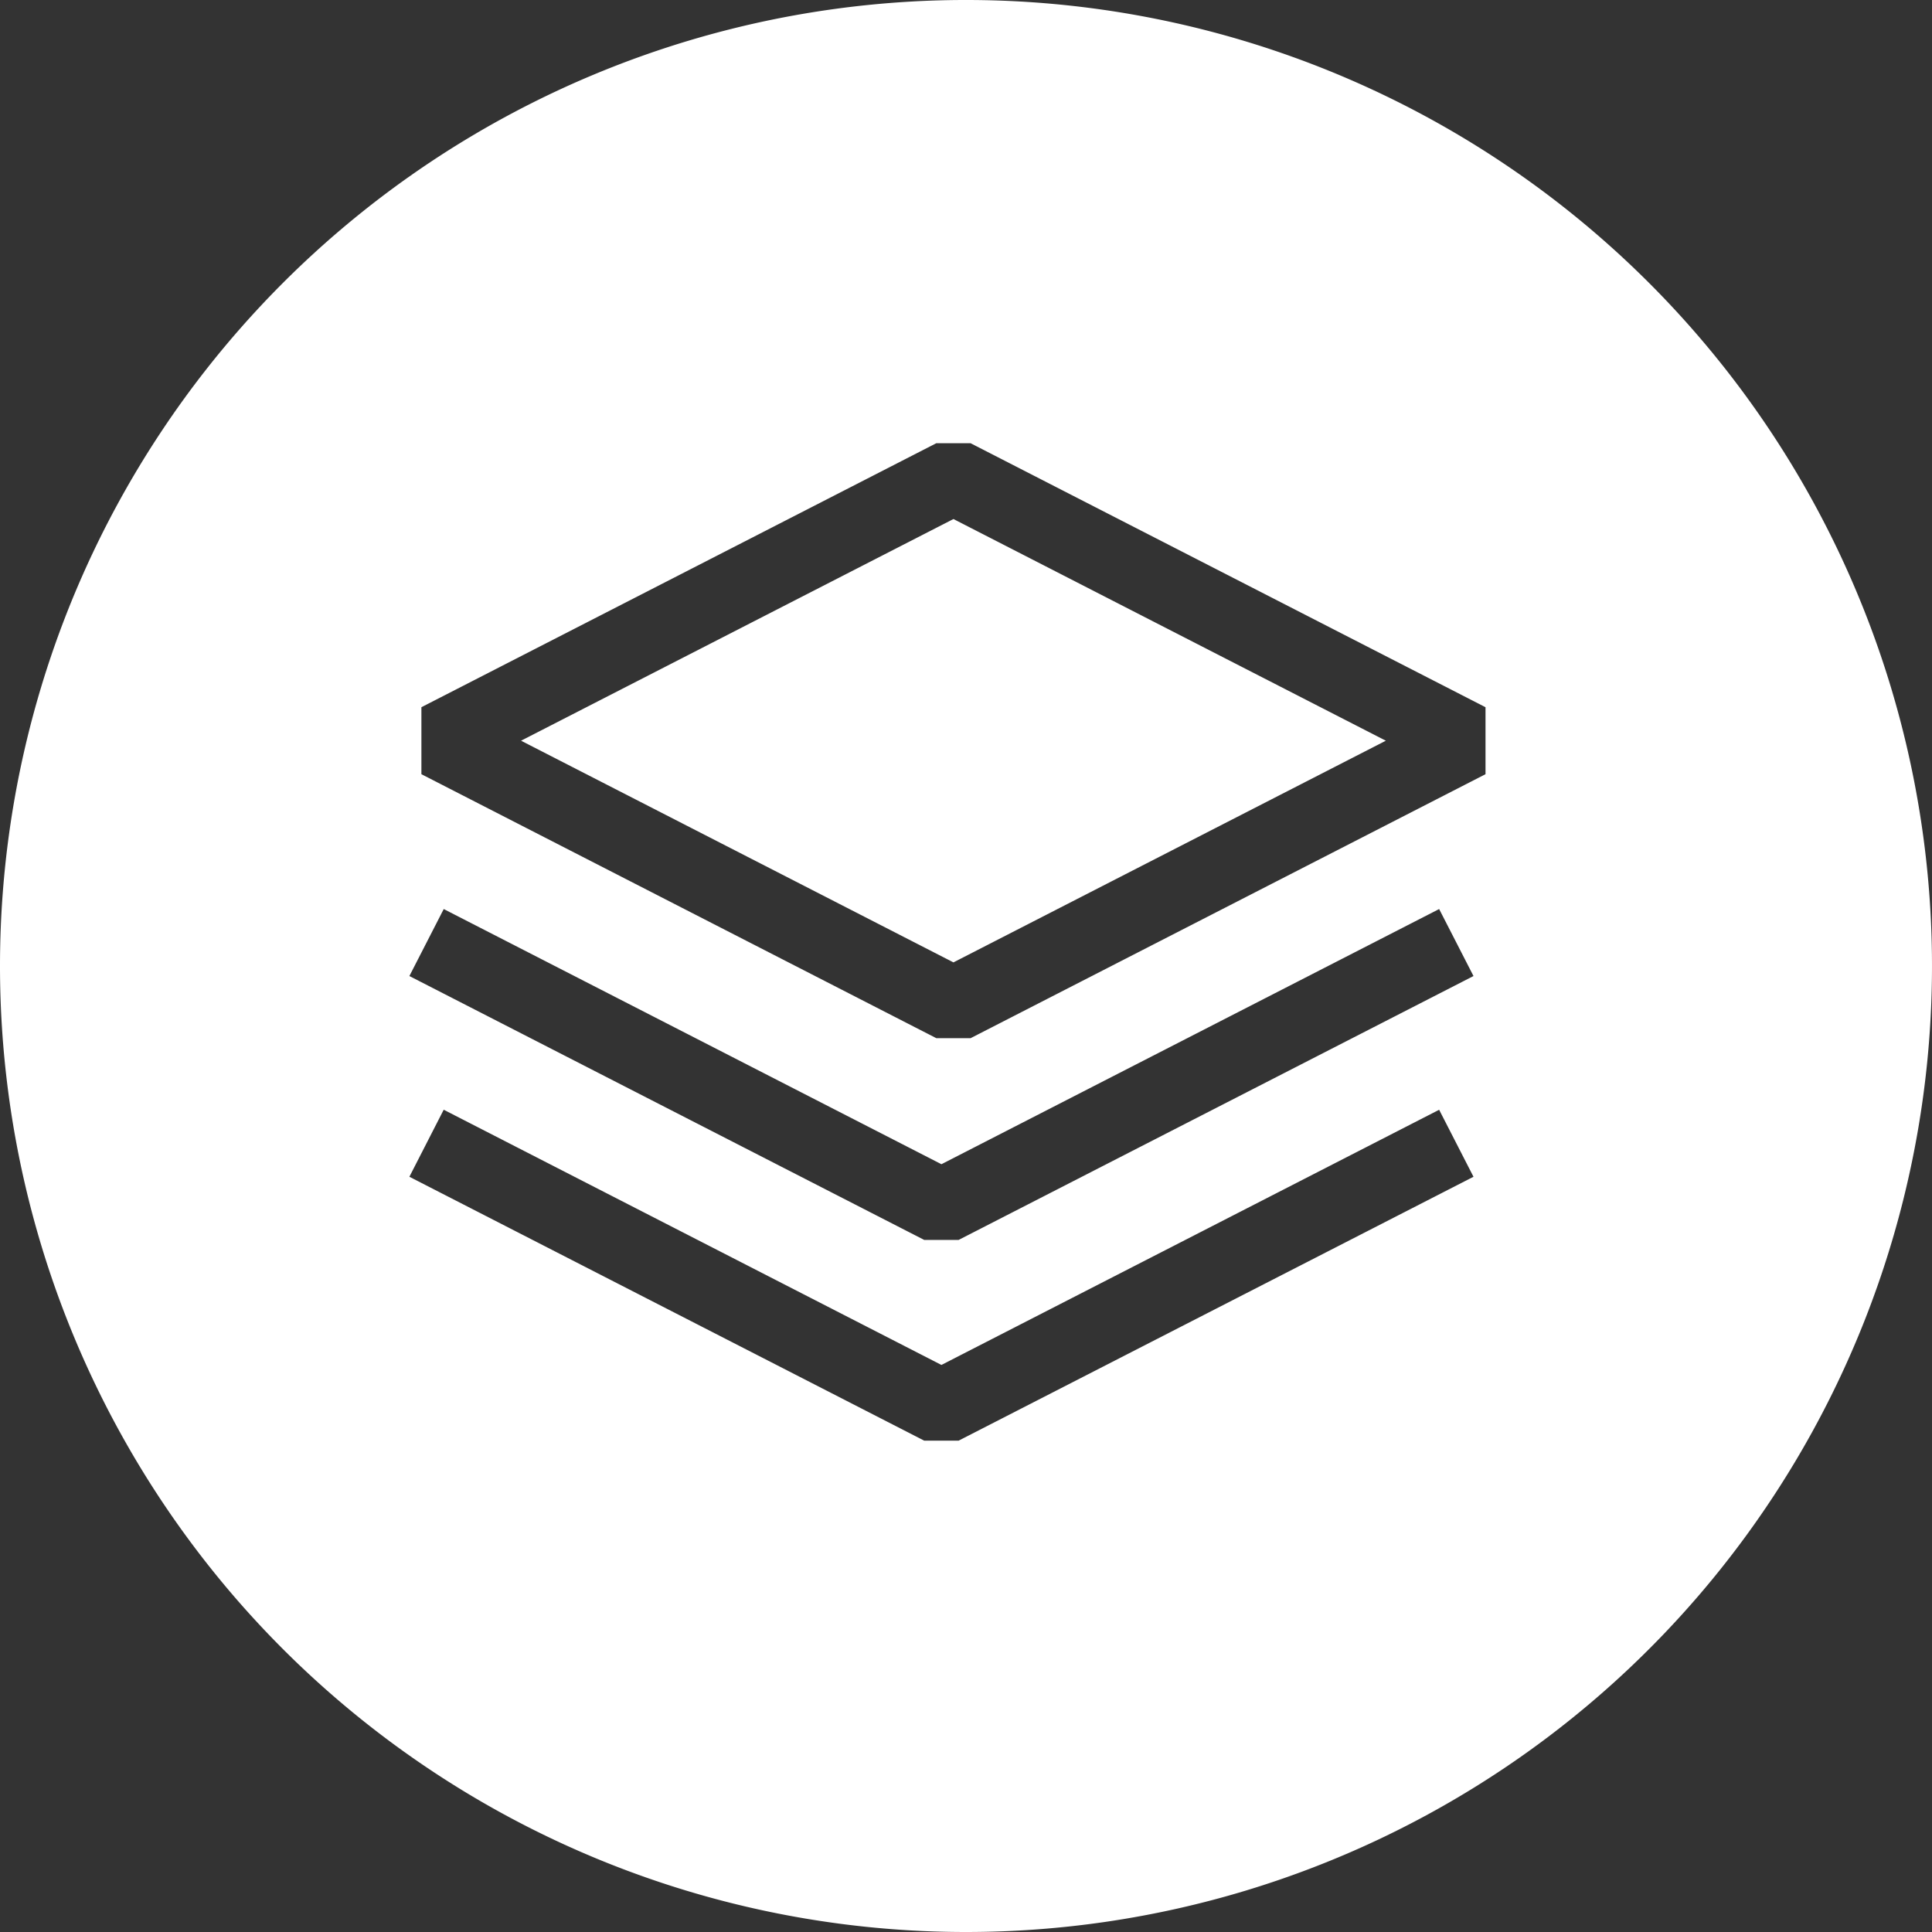
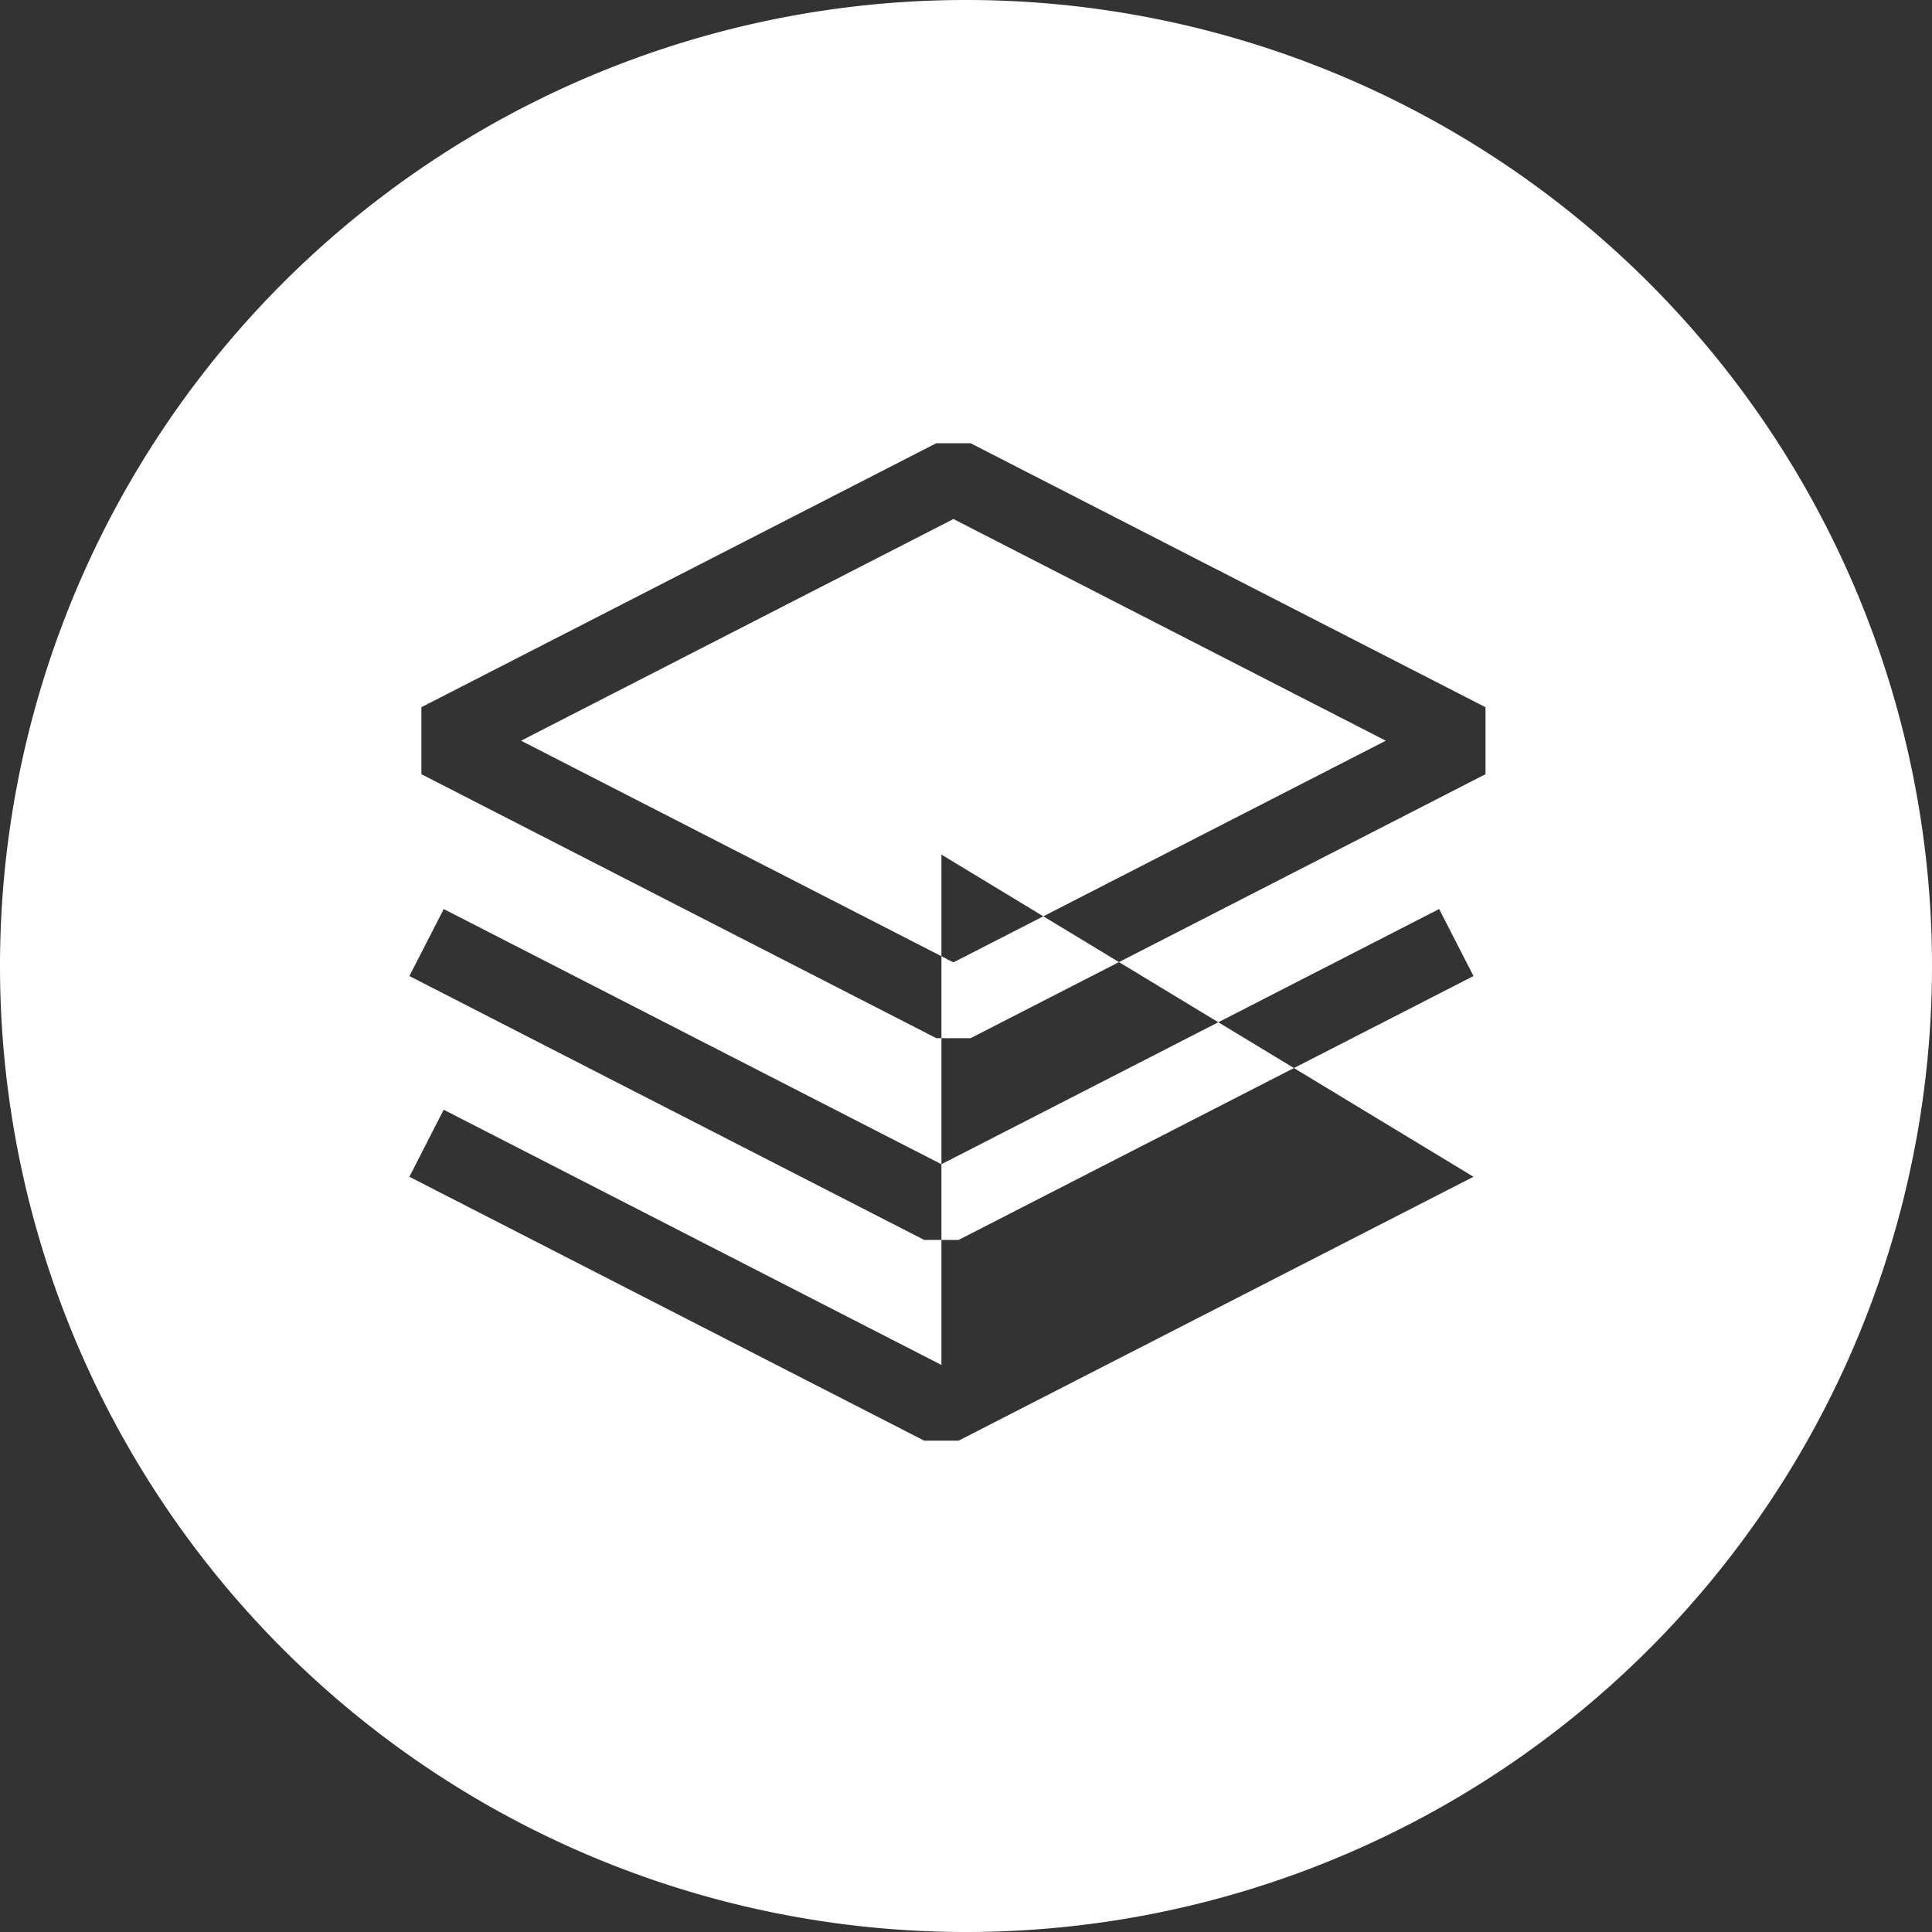
<svg xmlns="http://www.w3.org/2000/svg" width="77" height="77">
  <rect width="100%" height="100%" fill="#333333" stroke="none" />
-   <path id="circle-floor" d="M38.5 77A38.5 38.5 0 100 38.5 38.5 38.5 0 0038.5 77zM20.767 29.521L38 20.686l17.233 8.835L38 38.356zm38.438-1.335L38.684 17.665h-1.368L16.795 28.186v2.67l20.521 10.52h1.369l20.52-10.52zM37.521 46.4l19.836-10.17 1.369 2.67-20.521 10.518h-1.369L16.316 38.9l1.369-2.67zm19.836-2.17L37.521 54.4 17.684 44.228 16.316 46.9l20.52 10.518h1.369L58.726 46.9z" fill="#fff" fill-rule="evenodd" />
+   <path id="circle-floor" d="M38.5 77A38.5 38.5 0 100 38.5 38.5 38.5 0 0038.5 77zM20.767 29.521L38 20.686l17.233 8.835L38 38.356zm38.438-1.335L38.684 17.665h-1.368L16.795 28.186v2.67l20.521 10.52h1.369l20.52-10.52zM37.521 46.4l19.836-10.17 1.369 2.67-20.521 10.518h-1.369L16.316 38.9l1.369-2.67m19.836-2.17L37.521 54.4 17.684 44.228 16.316 46.9l20.52 10.518h1.369L58.726 46.9z" fill="#fff" fill-rule="evenodd" />
</svg>